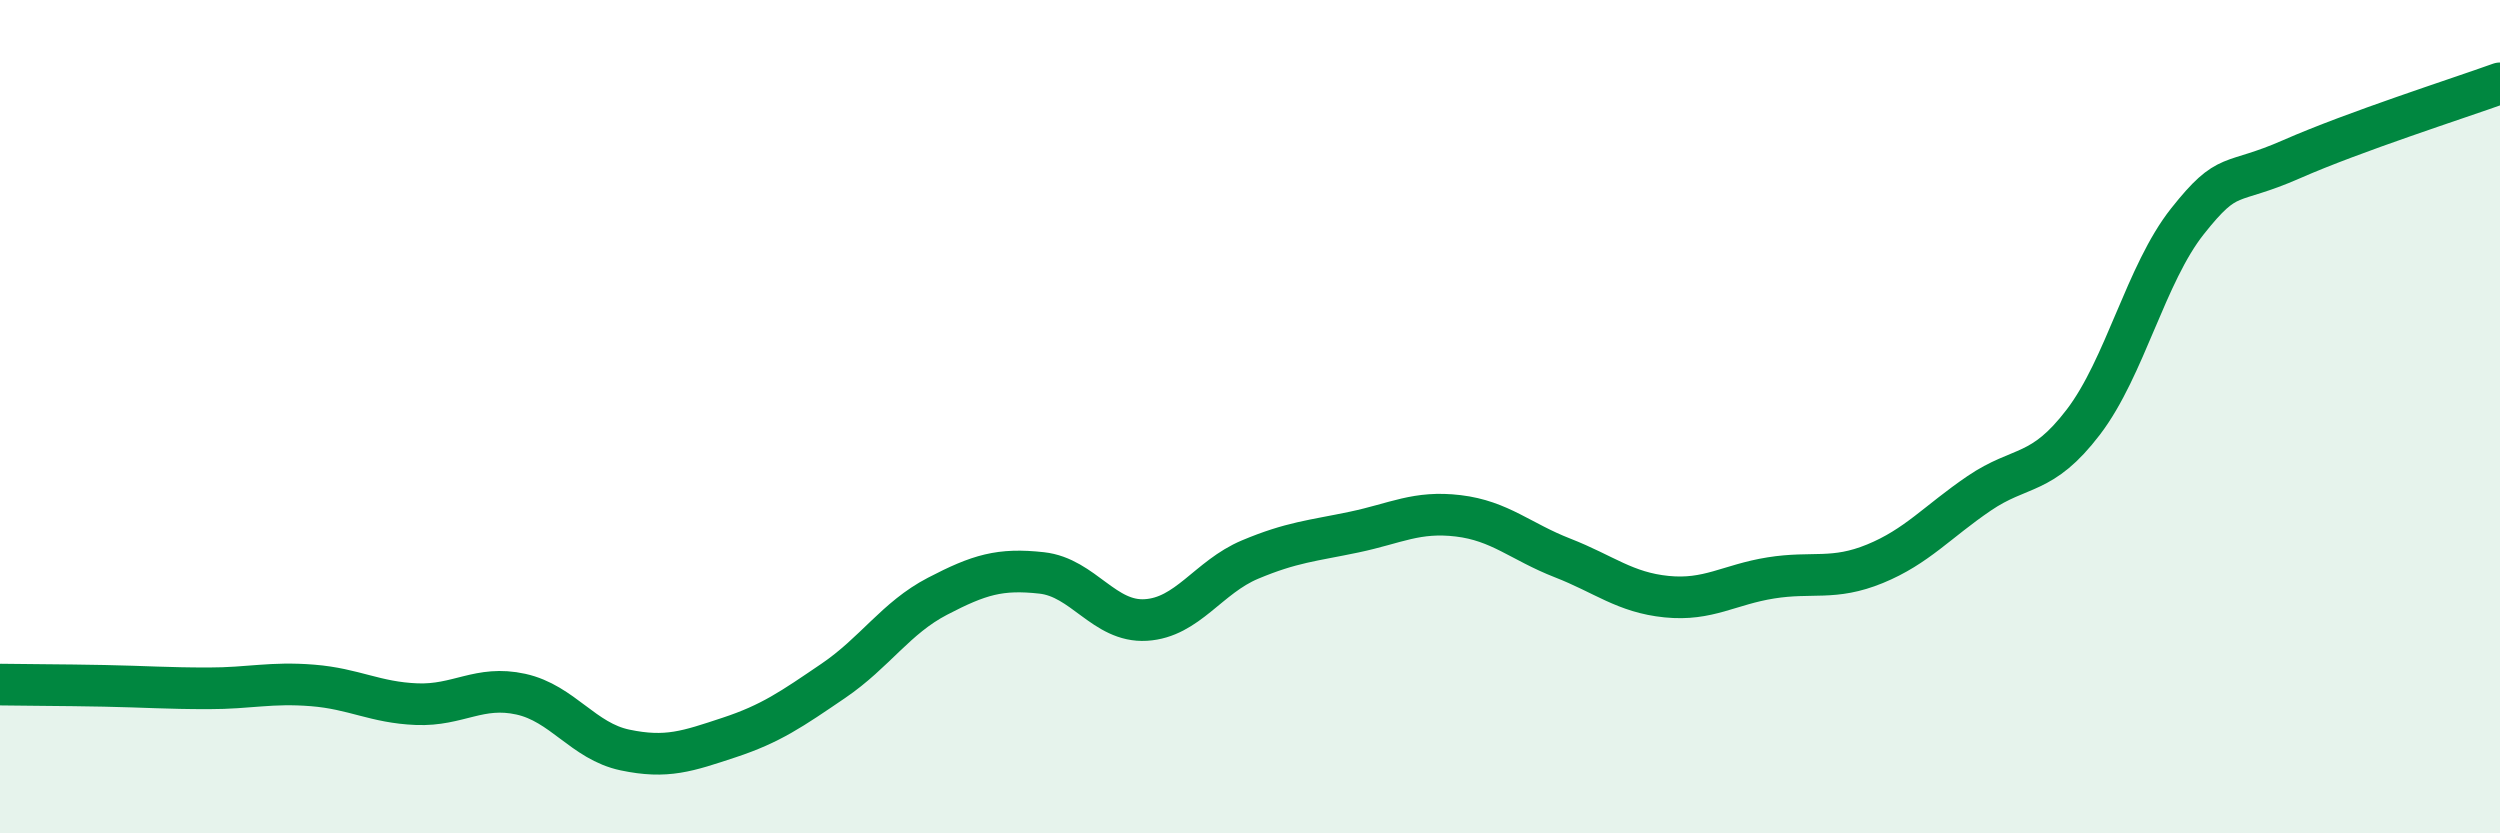
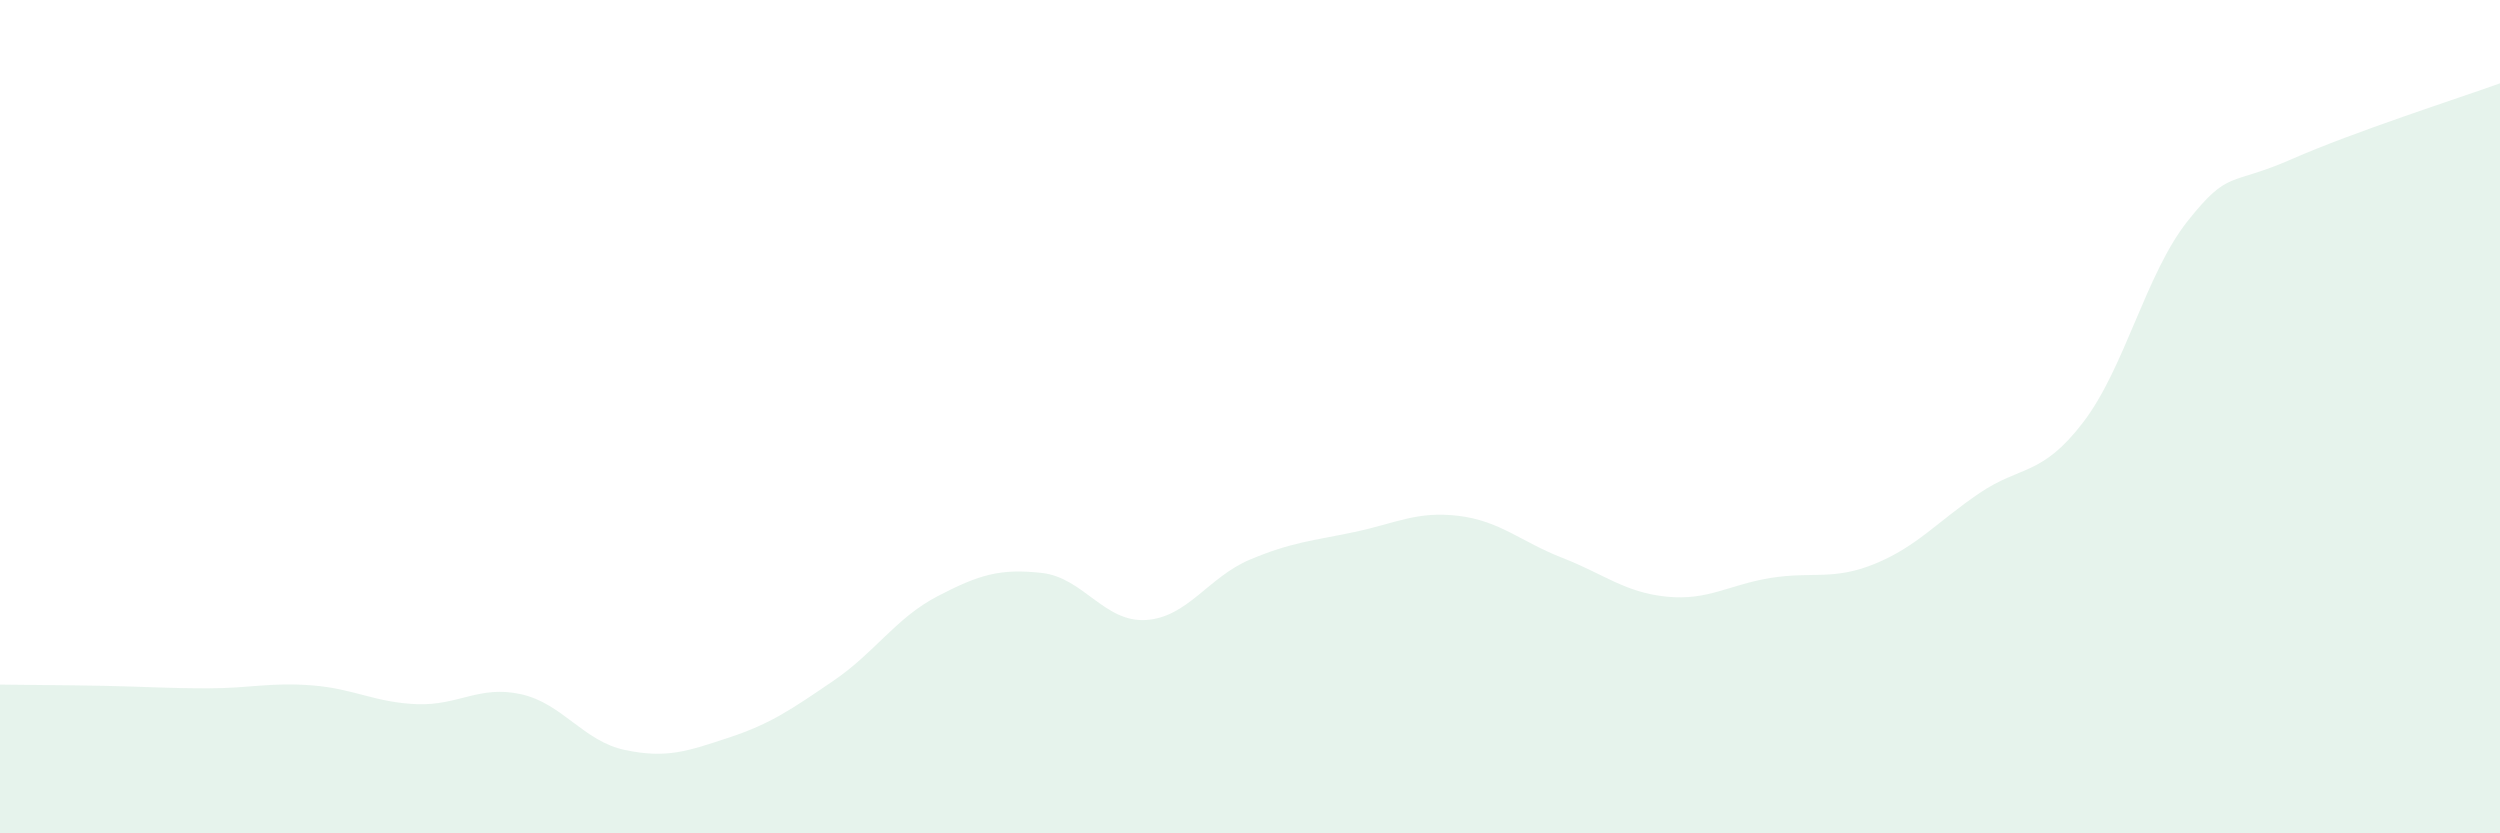
<svg xmlns="http://www.w3.org/2000/svg" width="60" height="20" viewBox="0 0 60 20">
  <path d="M 0,16.43 C 0.5,16.44 1.5,16.44 2.5,16.46 C 3.5,16.48 4,16.52 5,16.52 C 6,16.52 6.5,16.37 7.5,16.45 C 8.5,16.53 9,16.86 10,16.9 C 11,16.94 11.5,16.44 12.5,16.66 C 13.5,16.88 14,17.79 15,18 C 16,18.21 16.5,18.03 17.5,17.7 C 18.5,17.37 19,17.02 20,16.34 C 21,15.66 21.5,14.83 22.5,14.31 C 23.5,13.79 24,13.64 25,13.75 C 26,13.86 26.5,14.94 27.5,14.88 C 28.5,14.82 29,13.85 30,13.43 C 31,13.01 31.5,12.98 32.5,12.77 C 33.5,12.56 34,12.26 35,12.38 C 36,12.5 36.5,13 37.5,13.39 C 38.5,13.78 39,14.22 40,14.32 C 41,14.42 41.5,14.03 42.5,13.87 C 43.5,13.71 44,13.94 45,13.53 C 46,13.12 46.5,12.52 47.5,11.84 C 48.5,11.16 49,11.44 50,10.13 C 51,8.82 51.5,6.57 52.5,5.31 C 53.5,4.05 53.5,4.48 55,3.82 C 56.5,3.16 59,2.36 60,2L60 20L0 20Z" fill="#008740" opacity="0.1" stroke-linecap="round" stroke-linejoin="round" />
-   <path d="M 0,16.43 C 0.5,16.44 1.5,16.44 2.5,16.46 C 3.5,16.48 4,16.52 5,16.52 C 6,16.52 6.5,16.37 7.5,16.45 C 8.5,16.53 9,16.86 10,16.9 C 11,16.94 11.5,16.44 12.5,16.66 C 13.5,16.88 14,17.79 15,18 C 16,18.21 16.5,18.03 17.5,17.7 C 18.5,17.37 19,17.02 20,16.34 C 21,15.66 21.5,14.83 22.5,14.31 C 23.5,13.79 24,13.64 25,13.75 C 26,13.86 26.5,14.94 27.5,14.88 C 28.5,14.82 29,13.85 30,13.43 C 31,13.01 31.5,12.98 32.5,12.77 C 33.5,12.56 34,12.26 35,12.38 C 36,12.5 36.5,13 37.5,13.39 C 38.5,13.78 39,14.22 40,14.32 C 41,14.42 41.5,14.03 42.5,13.87 C 43.5,13.71 44,13.94 45,13.53 C 46,13.12 46.5,12.52 47.5,11.84 C 48.5,11.16 49,11.44 50,10.13 C 51,8.82 51.5,6.57 52.5,5.31 C 53.5,4.05 53.5,4.48 55,3.82 C 56.5,3.16 59,2.36 60,2" stroke="#008740" stroke-width="1" fill="none" stroke-linecap="round" stroke-linejoin="round" />
</svg>